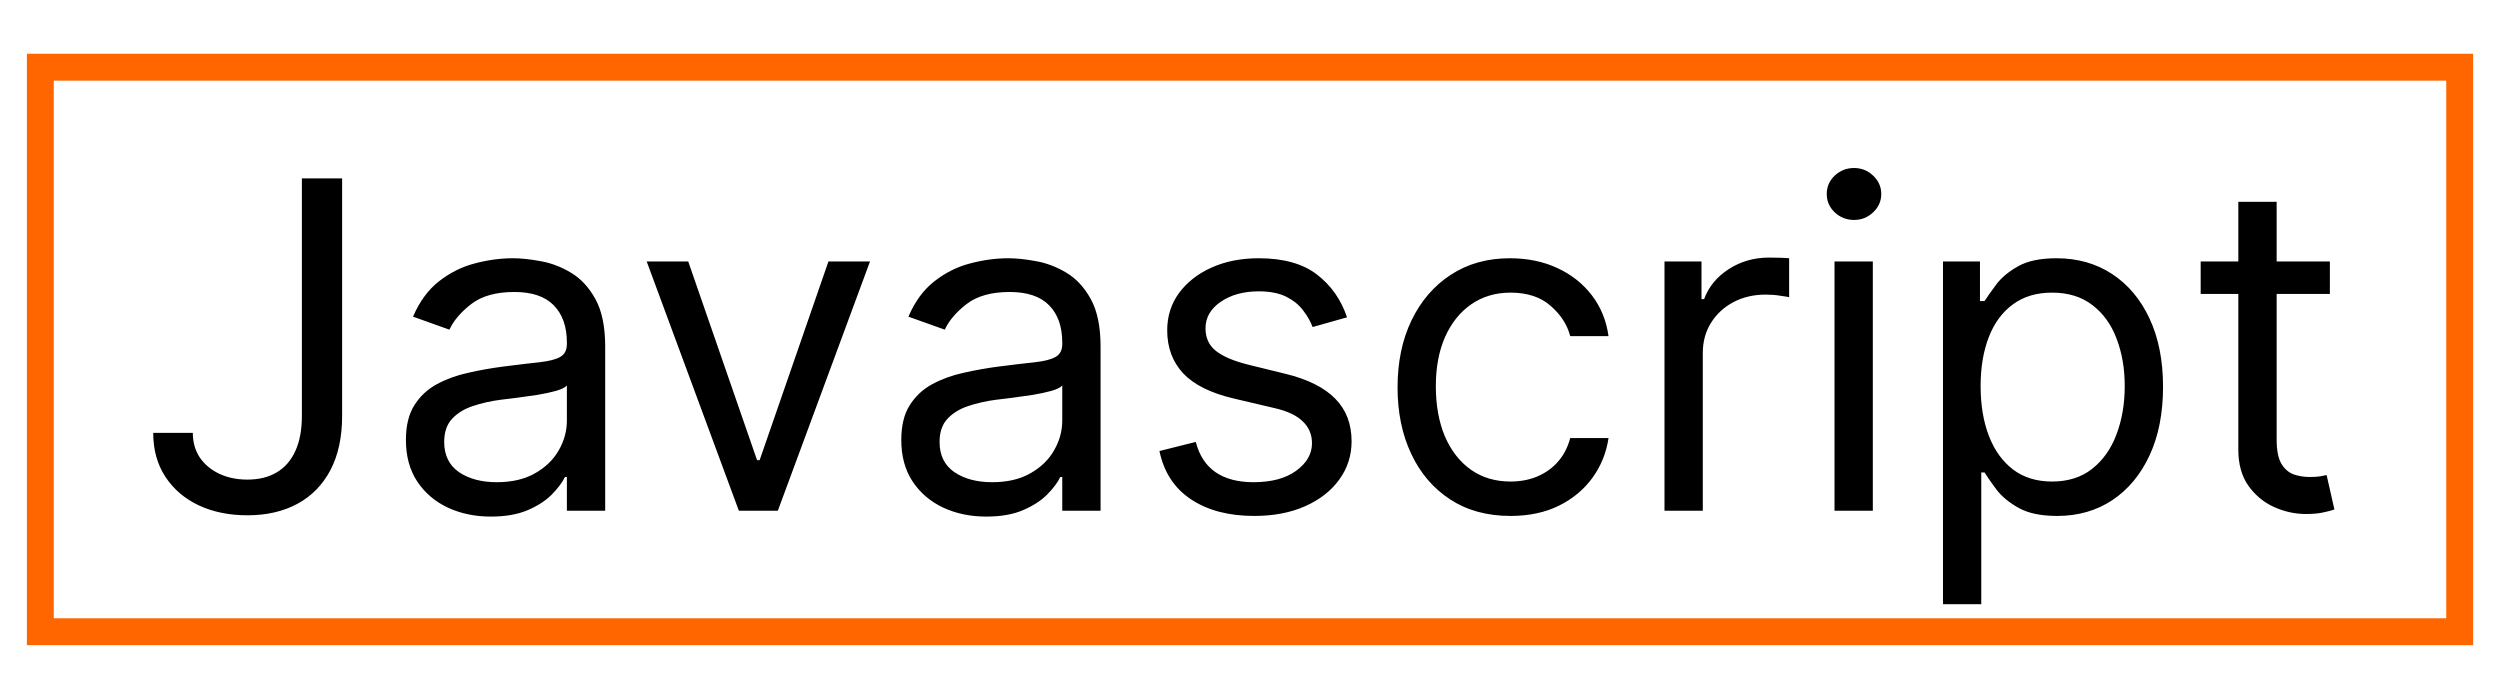
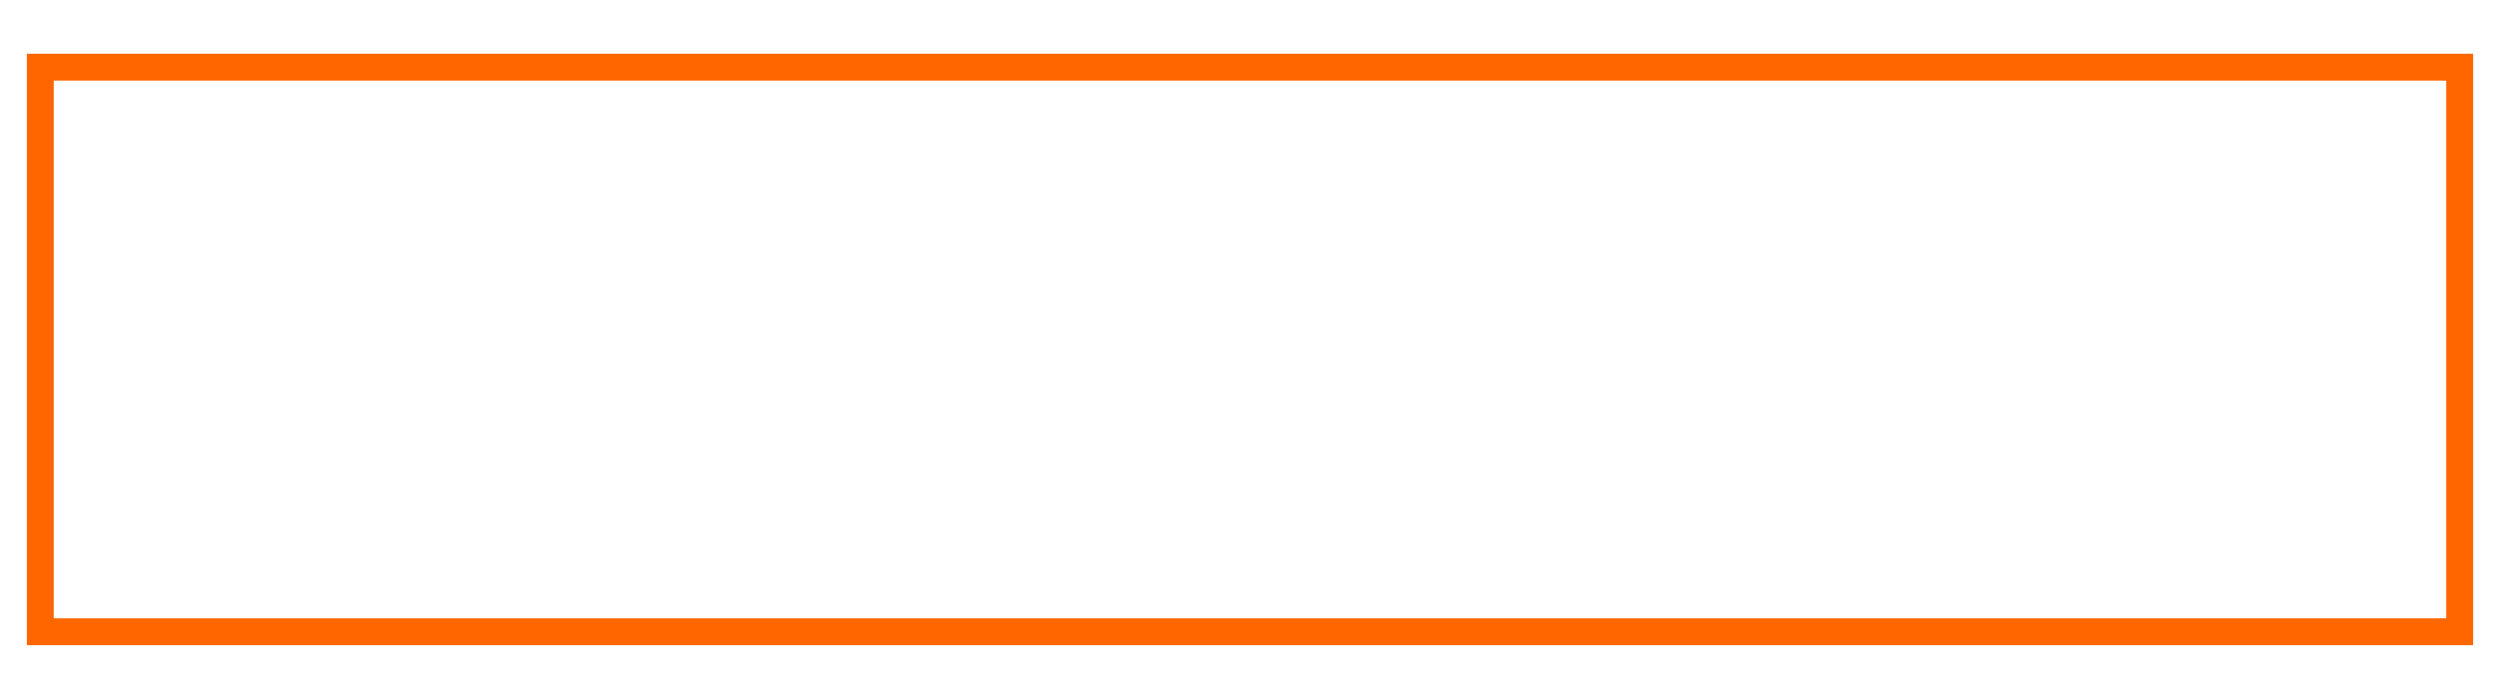
<svg xmlns="http://www.w3.org/2000/svg" width="93" height="26" viewBox="0 0 93 26" fill="none">
  <rect x="1.5" y="2.5" width="90" height="21" stroke="#FF6600" />
-   <path d="M11.23 6.636H12.727V15.474C12.727 16.263 12.582 16.933 12.293 17.485C12.003 18.036 11.594 18.455 11.067 18.74C10.54 19.026 9.918 19.169 9.202 19.169C8.526 19.169 7.924 19.046 7.397 18.801C6.869 18.551 6.455 18.197 6.153 17.738C5.851 17.279 5.7 16.734 5.7 16.102H7.173C7.173 16.452 7.26 16.758 7.433 17.02C7.61 17.277 7.851 17.479 8.157 17.624C8.463 17.768 8.811 17.841 9.202 17.841C9.632 17.841 9.999 17.75 10.3 17.569C10.602 17.388 10.832 17.122 10.989 16.772C11.15 16.418 11.23 15.986 11.23 15.474V6.636ZM18.263 19.217C17.675 19.217 17.142 19.107 16.663 18.885C16.184 18.66 15.804 18.336 15.522 17.913C15.241 17.487 15.1 16.972 15.1 16.368C15.1 15.837 15.204 15.406 15.414 15.076C15.623 14.742 15.903 14.48 16.253 14.291C16.603 14.102 16.989 13.961 17.412 13.869C17.838 13.772 18.267 13.695 18.698 13.639C19.261 13.567 19.718 13.512 20.068 13.476C20.422 13.436 20.68 13.37 20.841 13.277C21.006 13.184 21.088 13.023 21.088 12.794V12.746C21.088 12.15 20.925 11.687 20.599 11.357C20.277 11.027 19.788 10.862 19.133 10.862C18.452 10.862 17.919 11.011 17.533 11.309C17.146 11.607 16.875 11.925 16.718 12.263L15.365 11.78C15.607 11.216 15.929 10.778 16.331 10.464C16.738 10.146 17.18 9.924 17.659 9.8C18.142 9.671 18.617 9.607 19.084 9.607C19.382 9.607 19.724 9.643 20.11 9.715C20.501 9.784 20.877 9.926 21.239 10.144C21.606 10.361 21.909 10.689 22.151 11.128C22.392 11.566 22.513 12.154 22.513 12.891V19H21.088V17.744H21.016C20.919 17.945 20.758 18.161 20.533 18.39C20.308 18.62 20.008 18.815 19.634 18.976C19.259 19.137 18.802 19.217 18.263 19.217ZM18.48 17.938C19.044 17.938 19.519 17.827 19.905 17.605C20.296 17.384 20.589 17.098 20.787 16.748C20.988 16.398 21.088 16.03 21.088 15.643V14.339C21.028 14.412 20.895 14.478 20.69 14.539C20.489 14.595 20.255 14.645 19.99 14.69C19.728 14.73 19.473 14.766 19.223 14.798C18.977 14.826 18.778 14.851 18.625 14.871C18.255 14.919 17.909 14.998 17.587 15.106C17.269 15.211 17.012 15.37 16.814 15.583C16.621 15.792 16.524 16.078 16.524 16.44C16.524 16.935 16.708 17.31 17.074 17.563C17.444 17.813 17.913 17.938 18.48 17.938ZM32.364 9.727L28.935 19H27.486L24.057 9.727H25.602L28.162 17.116H28.259L30.818 9.727H32.364ZM36.691 19.217C36.103 19.217 35.57 19.107 35.091 18.885C34.612 18.66 34.232 18.336 33.95 17.913C33.668 17.487 33.528 16.972 33.528 16.368C33.528 15.837 33.632 15.406 33.841 15.076C34.051 14.742 34.33 14.48 34.681 14.291C35.031 14.102 35.417 13.961 35.84 13.869C36.266 13.772 36.695 13.695 37.126 13.639C37.689 13.567 38.146 13.512 38.496 13.476C38.85 13.436 39.108 13.37 39.269 13.277C39.434 13.184 39.516 13.023 39.516 12.794V12.746C39.516 12.15 39.353 11.687 39.027 11.357C38.705 11.027 38.216 10.862 37.56 10.862C36.88 10.862 36.347 11.011 35.96 11.309C35.574 11.607 35.302 11.925 35.145 12.263L33.793 11.78C34.035 11.216 34.357 10.778 34.759 10.464C35.166 10.146 35.608 9.924 36.087 9.8C36.57 9.671 37.045 9.607 37.512 9.607C37.81 9.607 38.152 9.643 38.538 9.715C38.929 9.784 39.305 9.926 39.667 10.144C40.033 10.361 40.337 10.689 40.579 11.128C40.82 11.566 40.941 12.154 40.941 12.891V19H39.516V17.744H39.444C39.347 17.945 39.186 18.161 38.961 18.39C38.735 18.62 38.435 18.815 38.061 18.976C37.687 19.137 37.23 19.217 36.691 19.217ZM36.908 17.938C37.472 17.938 37.947 17.827 38.333 17.605C38.723 17.384 39.017 17.098 39.214 16.748C39.416 16.398 39.516 16.03 39.516 15.643V14.339C39.456 14.412 39.323 14.478 39.118 14.539C38.916 14.595 38.683 14.645 38.417 14.69C38.156 14.73 37.9 14.766 37.651 14.798C37.405 14.826 37.206 14.851 37.053 14.871C36.683 14.919 36.337 14.998 36.015 15.106C35.697 15.211 35.439 15.37 35.242 15.583C35.049 15.792 34.952 16.078 34.952 16.44C34.952 16.935 35.135 17.31 35.502 17.563C35.872 17.813 36.341 17.938 36.908 17.938ZM50.109 11.804L48.83 12.166C48.749 11.953 48.63 11.746 48.474 11.544C48.321 11.339 48.111 11.17 47.846 11.037C47.58 10.905 47.24 10.838 46.825 10.838C46.258 10.838 45.785 10.969 45.407 11.23C45.032 11.488 44.845 11.816 44.845 12.214C44.845 12.569 44.974 12.848 45.232 13.054C45.489 13.259 45.892 13.43 46.439 13.567L47.815 13.905C48.645 14.106 49.262 14.414 49.669 14.829C50.075 15.239 50.279 15.768 50.279 16.416C50.279 16.947 50.126 17.422 49.82 17.841C49.518 18.259 49.095 18.59 48.552 18.831C48.009 19.072 47.377 19.193 46.656 19.193C45.711 19.193 44.928 18.988 44.308 18.577C43.688 18.167 43.296 17.567 43.131 16.778L44.483 16.44C44.612 16.939 44.855 17.314 45.214 17.563C45.576 17.813 46.049 17.938 46.632 17.938C47.296 17.938 47.824 17.797 48.214 17.515C48.608 17.229 48.806 16.887 48.806 16.489C48.806 16.167 48.693 15.897 48.467 15.68C48.242 15.458 47.896 15.293 47.429 15.185L45.884 14.822C45.034 14.621 44.411 14.309 44.012 13.887C43.618 13.46 43.42 12.927 43.42 12.287C43.42 11.764 43.567 11.301 43.861 10.898C44.159 10.496 44.563 10.18 45.075 9.951C45.59 9.721 46.173 9.607 46.825 9.607C47.743 9.607 48.463 9.808 48.987 10.21C49.514 10.613 49.888 11.144 50.109 11.804ZM56.19 19.193C55.321 19.193 54.572 18.988 53.944 18.577C53.317 18.167 52.834 17.601 52.496 16.881C52.157 16.161 51.989 15.338 51.989 14.412C51.989 13.47 52.161 12.639 52.508 11.919C52.858 11.194 53.345 10.629 53.969 10.222C54.596 9.812 55.329 9.607 56.166 9.607C56.818 9.607 57.406 9.727 57.929 9.969C58.452 10.21 58.881 10.548 59.215 10.983C59.549 11.418 59.756 11.925 59.837 12.504H58.412C58.303 12.082 58.062 11.707 57.687 11.381C57.317 11.051 56.818 10.886 56.19 10.886C55.635 10.886 55.148 11.031 54.729 11.321C54.315 11.607 53.991 12.011 53.757 12.534C53.528 13.054 53.413 13.663 53.413 14.364C53.413 15.08 53.526 15.704 53.751 16.235C53.981 16.766 54.303 17.179 54.717 17.473C55.136 17.767 55.627 17.913 56.19 17.913C56.56 17.913 56.897 17.849 57.198 17.72C57.5 17.591 57.756 17.406 57.965 17.165C58.174 16.923 58.323 16.634 58.412 16.296H59.837C59.756 16.843 59.557 17.336 59.239 17.774C58.925 18.209 58.508 18.555 57.989 18.813C57.474 19.066 56.874 19.193 56.19 19.193ZM61.919 19V9.727H63.296V11.128H63.392C63.561 10.669 63.867 10.297 64.31 10.011C64.752 9.725 65.252 9.582 65.807 9.582C65.912 9.582 66.042 9.584 66.199 9.588C66.356 9.592 66.475 9.598 66.556 9.607V11.055C66.507 11.043 66.397 11.025 66.224 11.001C66.055 10.973 65.875 10.959 65.686 10.959C65.236 10.959 64.833 11.053 64.479 11.242C64.129 11.428 63.851 11.685 63.646 12.015C63.444 12.341 63.344 12.713 63.344 13.132V19H61.919ZM68.244 19V9.727H69.669V19H68.244ZM68.969 8.182C68.691 8.182 68.452 8.087 68.25 7.898C68.053 7.709 67.955 7.482 67.955 7.216C67.955 6.95 68.053 6.723 68.25 6.534C68.452 6.345 68.691 6.25 68.969 6.25C69.246 6.25 69.484 6.345 69.681 6.534C69.882 6.723 69.983 6.95 69.983 7.216C69.983 7.482 69.882 7.709 69.681 7.898C69.484 8.087 69.246 8.182 68.969 8.182ZM72.279 22.477V9.727H73.655V11.2H73.824C73.929 11.039 74.074 10.834 74.259 10.585C74.448 10.331 74.718 10.106 75.068 9.908C75.422 9.707 75.901 9.607 76.504 9.607C77.285 9.607 77.973 9.802 78.569 10.192C79.165 10.582 79.63 11.136 79.964 11.852C80.298 12.569 80.465 13.414 80.465 14.388C80.465 15.37 80.298 16.221 79.964 16.941C79.63 17.658 79.167 18.213 78.575 18.608C77.984 18.998 77.301 19.193 76.529 19.193C75.933 19.193 75.456 19.095 75.098 18.897C74.74 18.696 74.464 18.469 74.271 18.215C74.078 17.958 73.929 17.744 73.824 17.575H73.703V22.477H72.279ZM73.679 14.364C73.679 15.064 73.782 15.682 73.987 16.217C74.192 16.748 74.492 17.165 74.886 17.467C75.281 17.764 75.764 17.913 76.335 17.913C76.931 17.913 77.428 17.756 77.826 17.442C78.229 17.125 78.531 16.698 78.732 16.163C78.937 15.623 79.04 15.024 79.04 14.364C79.04 13.712 78.939 13.124 78.738 12.601C78.541 12.074 78.241 11.657 77.839 11.351C77.44 11.041 76.939 10.886 76.335 10.886C75.756 10.886 75.269 11.033 74.874 11.327C74.48 11.617 74.182 12.023 73.981 12.546C73.78 13.066 73.679 13.671 73.679 14.364ZM86.671 9.727V10.935H81.865V9.727H86.671ZM83.266 7.506H84.691V16.344C84.691 16.746 84.749 17.048 84.866 17.249C84.986 17.447 85.139 17.579 85.324 17.648C85.514 17.712 85.713 17.744 85.922 17.744C86.079 17.744 86.208 17.736 86.308 17.72C86.409 17.7 86.49 17.684 86.55 17.672L86.84 18.952C86.743 18.988 86.608 19.024 86.435 19.06C86.262 19.101 86.043 19.121 85.777 19.121C85.375 19.121 84.98 19.034 84.594 18.861C84.212 18.688 83.894 18.424 83.64 18.07C83.391 17.716 83.266 17.269 83.266 16.73V7.506Z" fill="black" />
</svg>